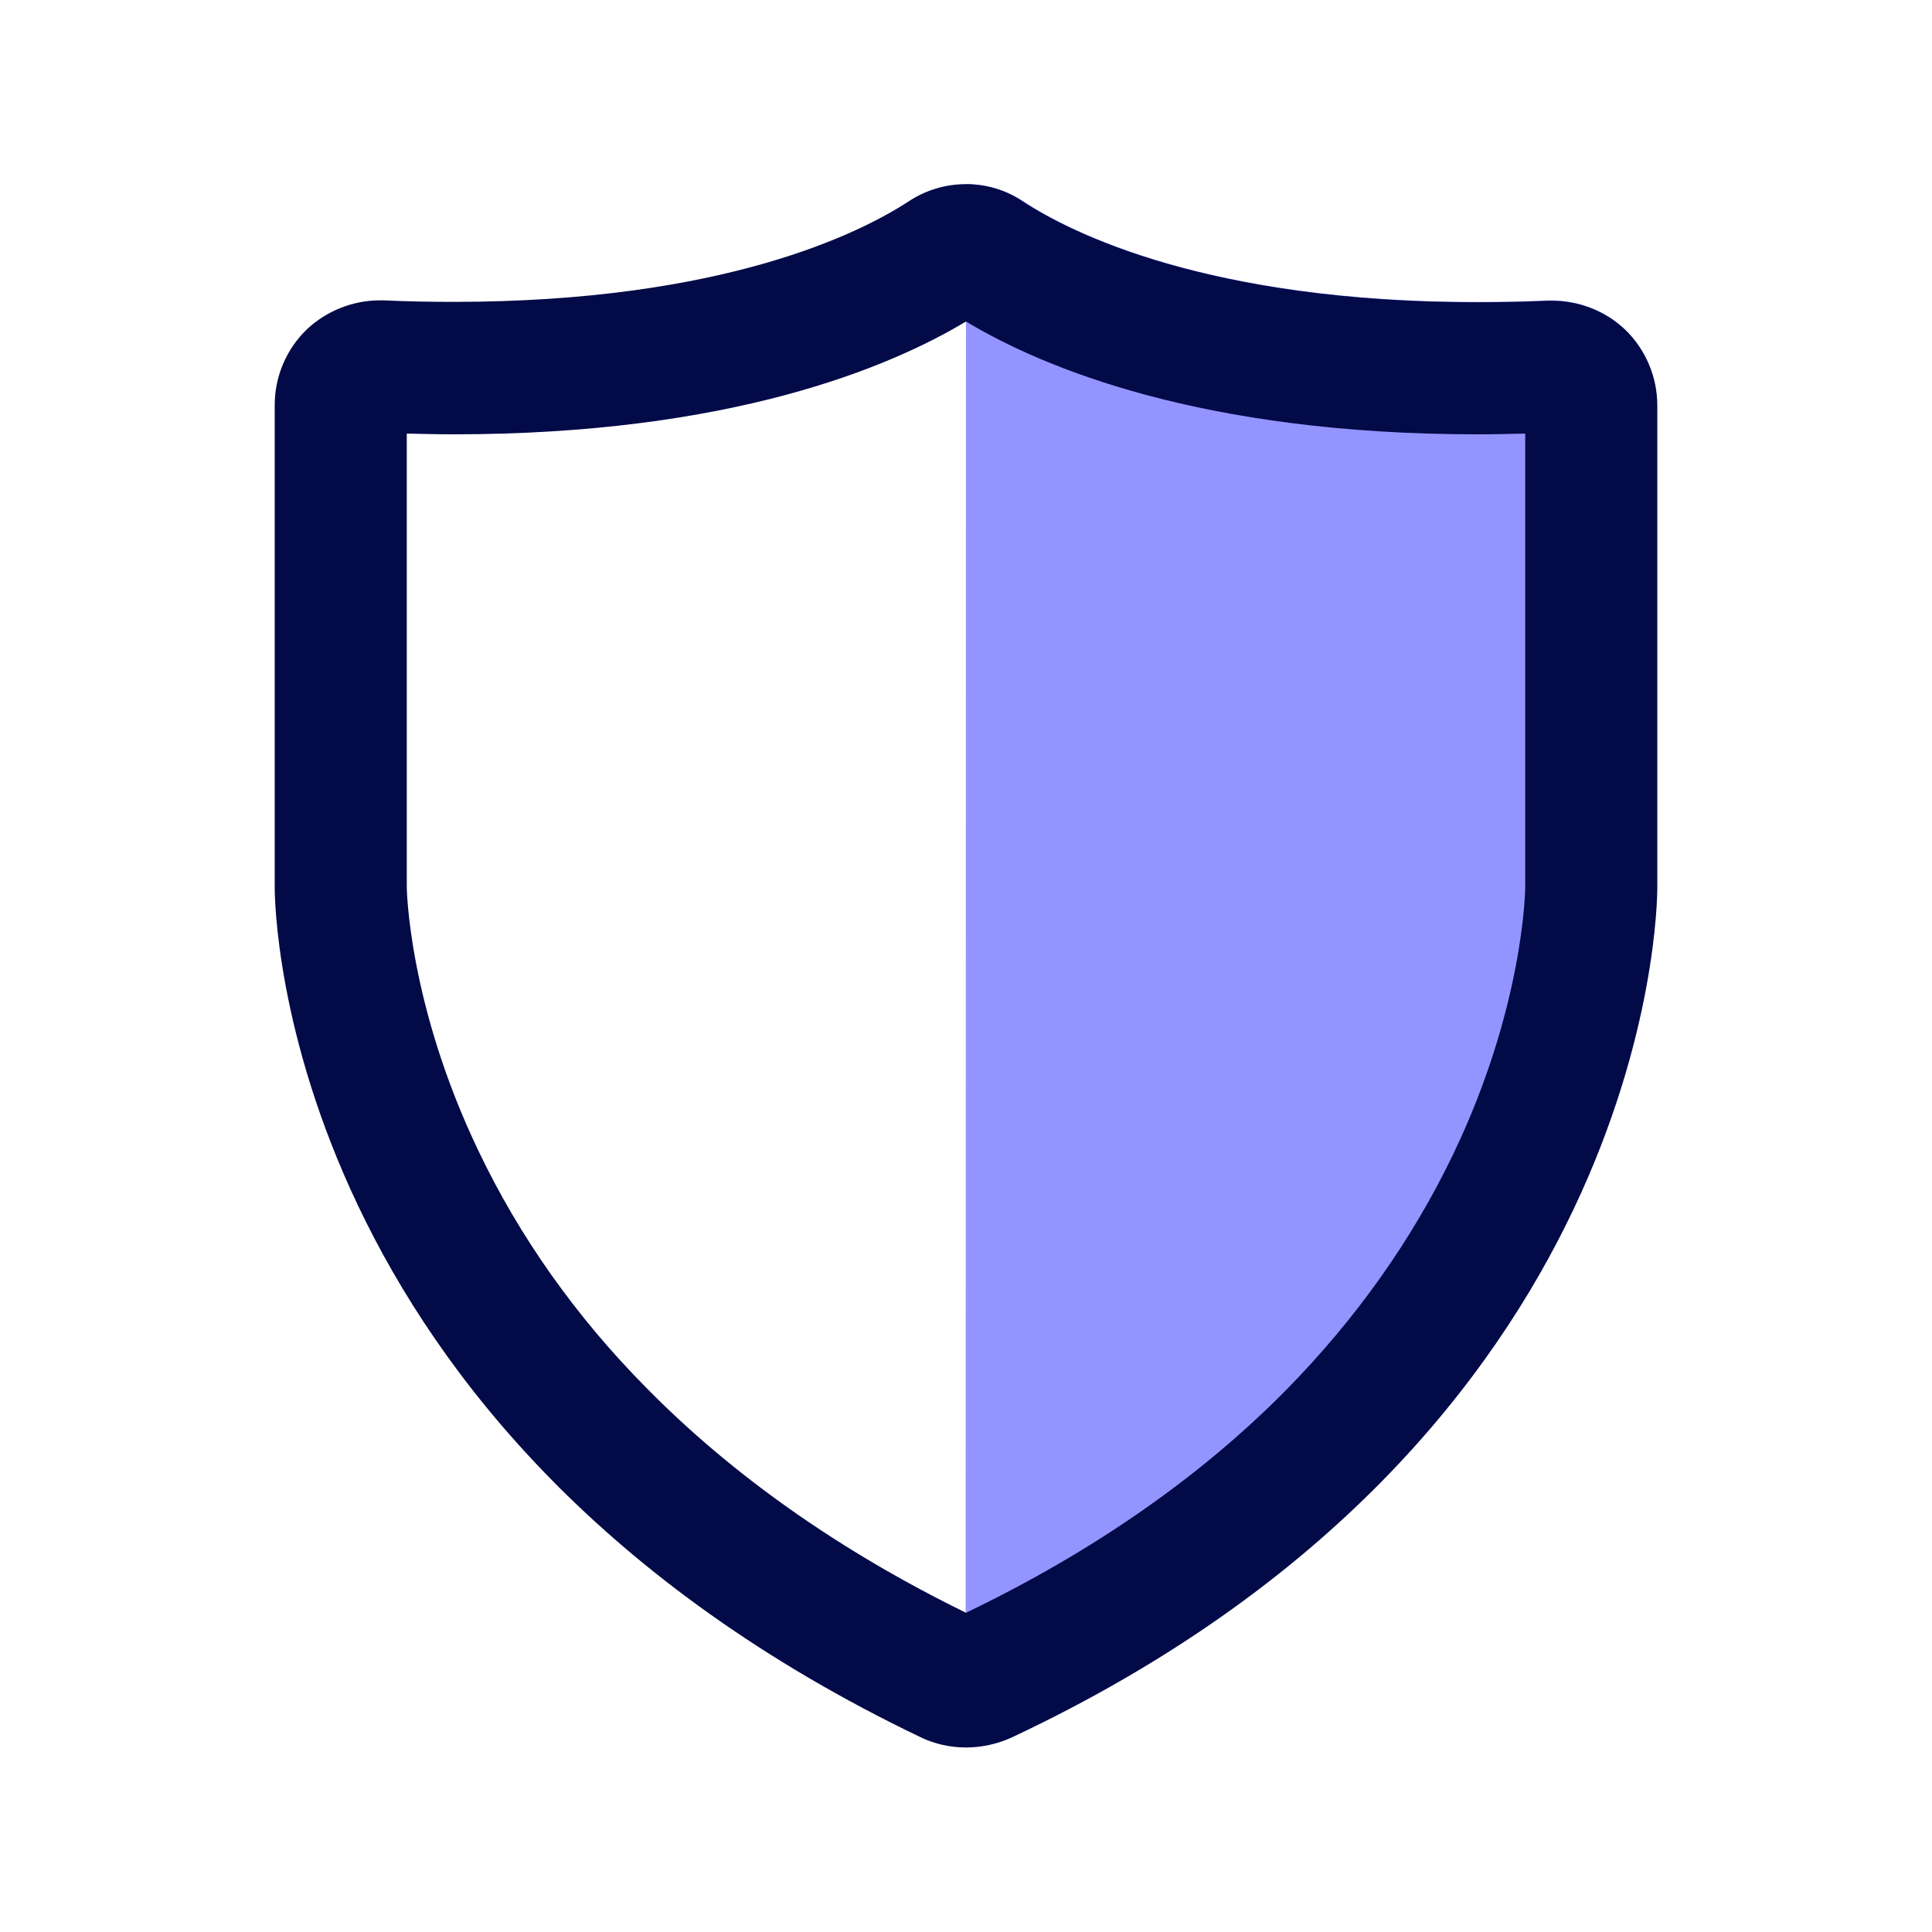
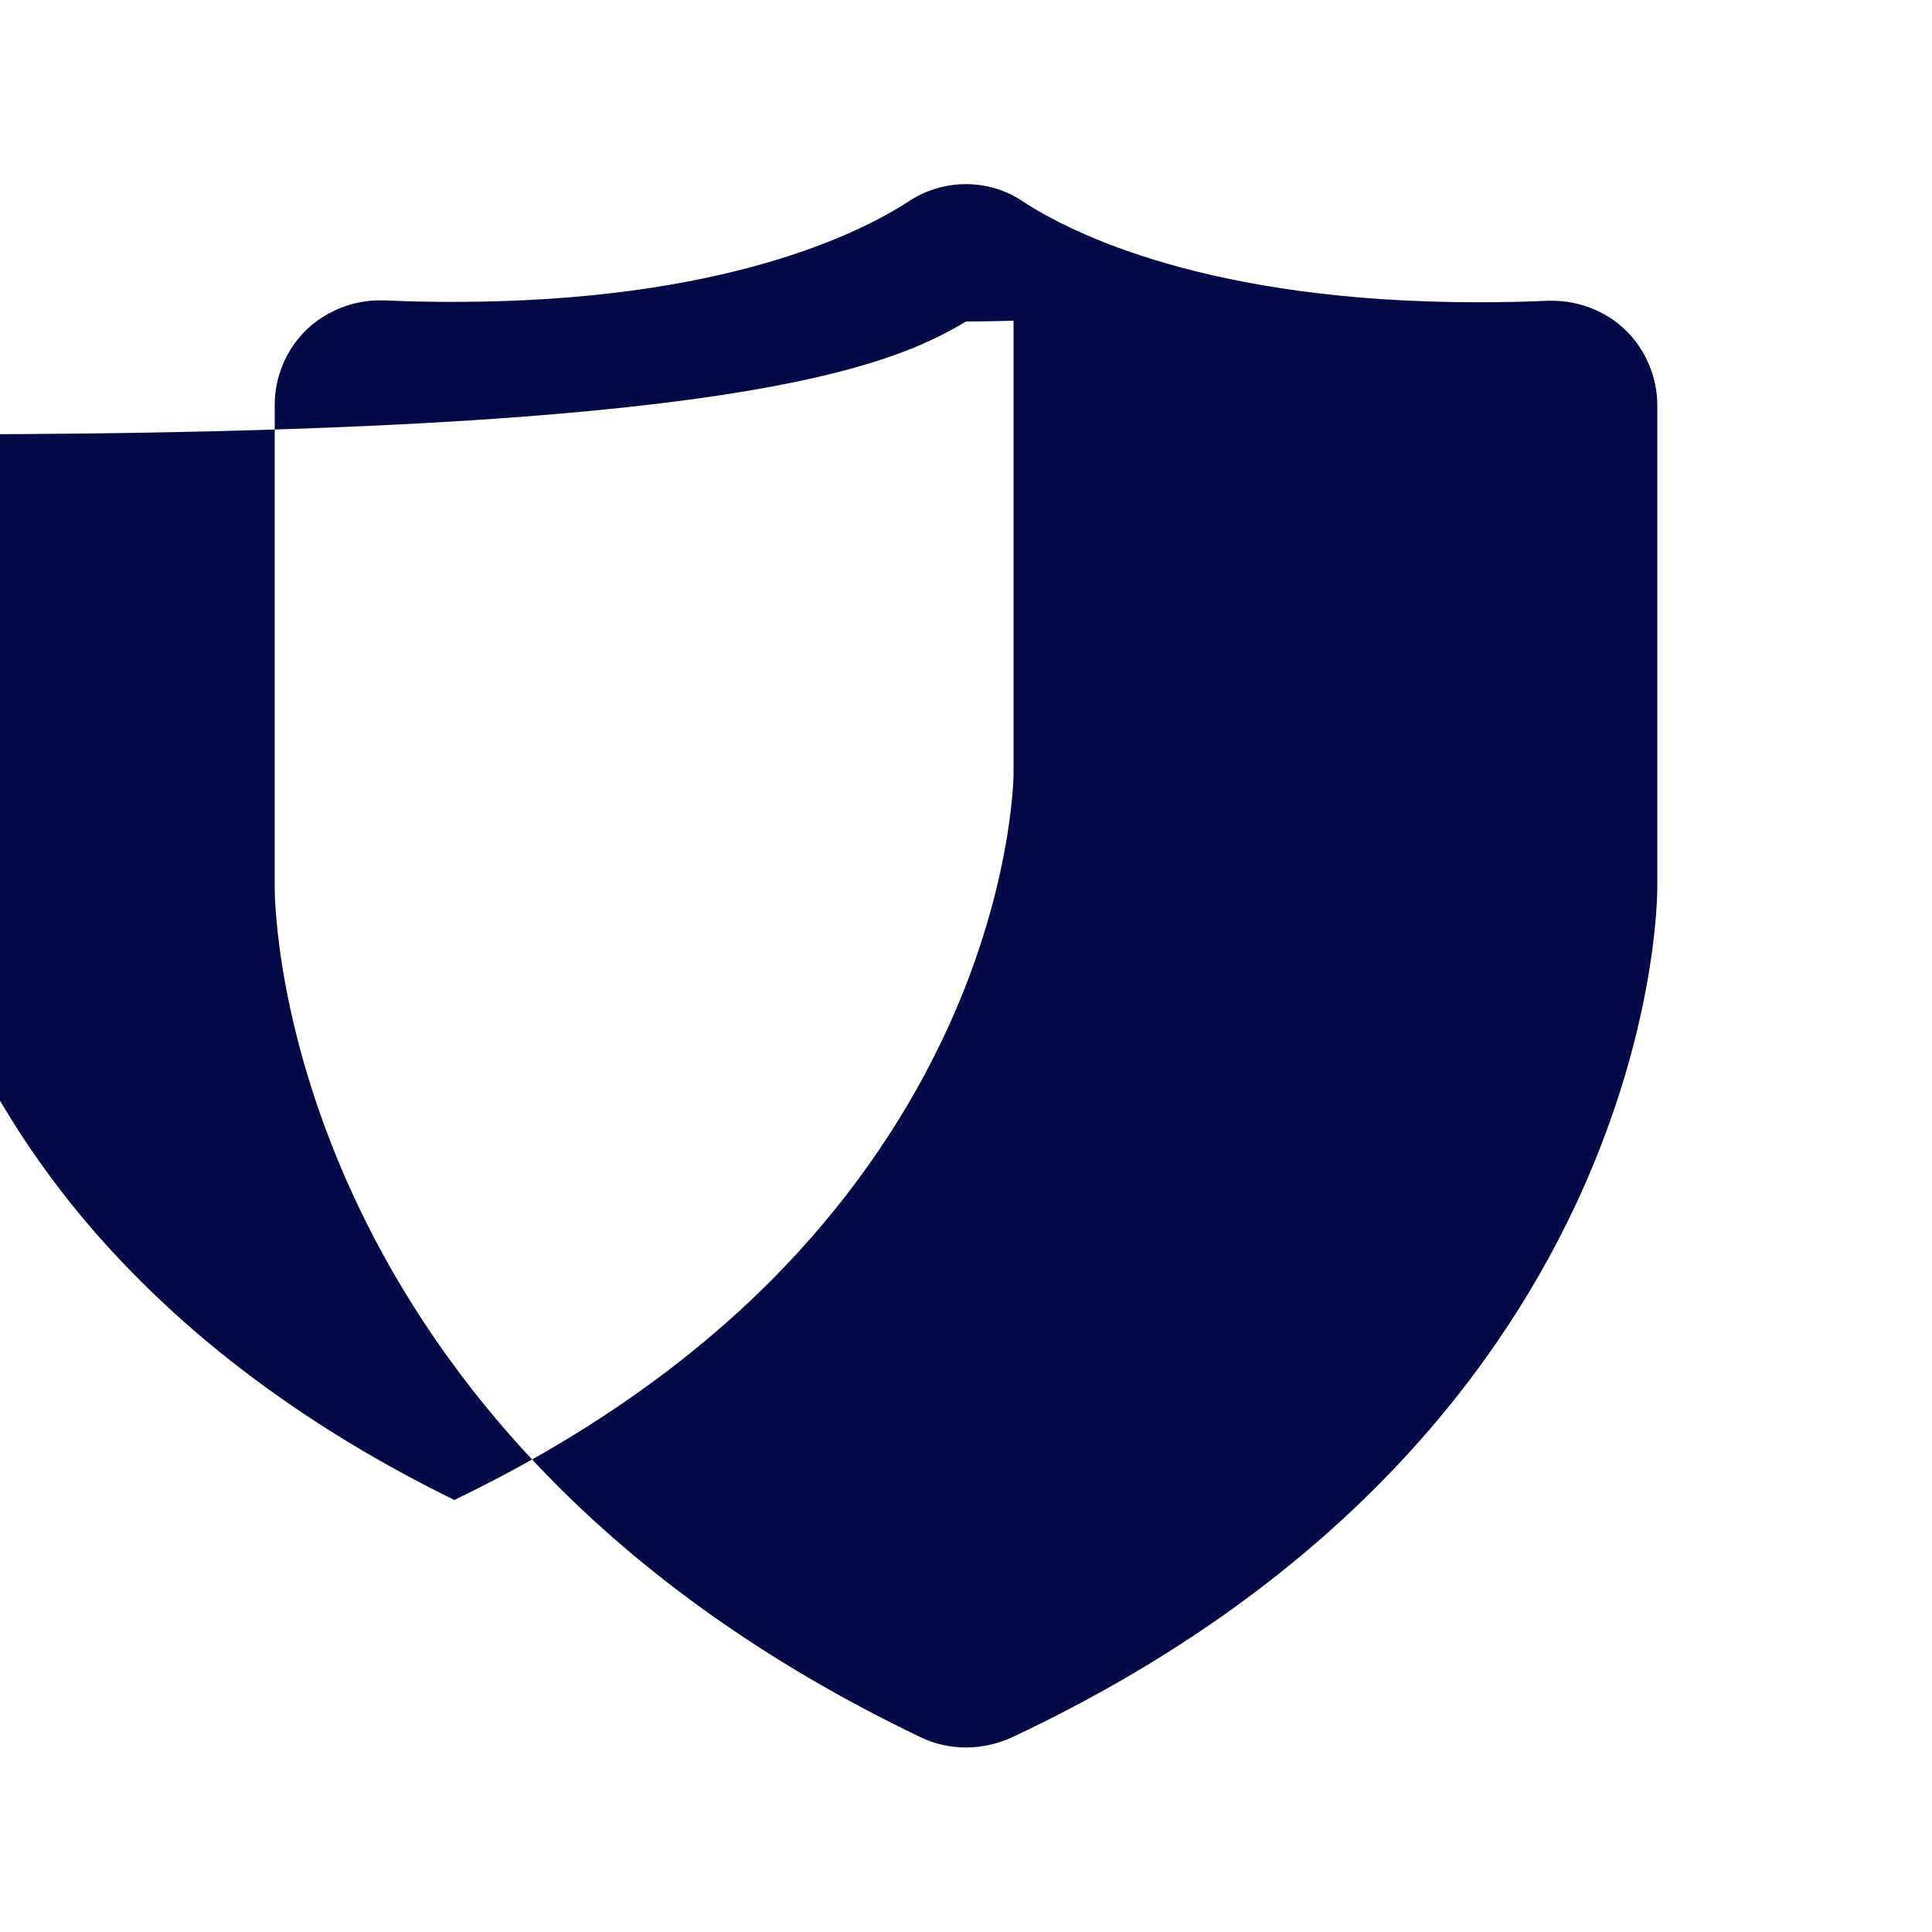
<svg xmlns="http://www.w3.org/2000/svg" version="1.1" id="Layer_1" x="0px" y="0px" viewBox="0 0 512 512" style="enable-background:new 0 0 512 512;" xml:space="preserve">
  <style type="text/css">
	.st0{fill:#9394FF;}
	.st1{fill:#020A47;}
</style>
  <g>
-     <path class="st0" d="M256,48.8c5.3,0,10.5,1.5,15.1,4.5c13.9,9.1,55.4,29.9,139.1,26.3c7.5-0.2,15,2.5,20.4,7.7   c5.4,5.2,8.5,12.5,8.5,20v127.9c0,5.9-1.9,145.7-171.3,225.3c-3.8,1.8-7.7,2.3-11.9,2.6" />
-   </g>
+     </g>
  <g>
-     <path class="st1" d="M256,85.2c20.3,12.2,62.4,29.9,135.6,29.9c4.1,0,8.3-0.1,12.6-0.2v120.3c0,0.3-0.3,31.6-19.1,70.7   c-10.9,22.7-25.8,43.7-44.3,62.5c-22.8,23.1-51.3,42.9-84.8,59c-33.5-16.4-62-36.5-84.8-59.7c-18.6-18.8-33.5-39.9-44.3-62.5   c-18.7-38.9-19.1-69.8-19.1-70.1V114.9c4.2,0.1,8.3,0.2,12.4,0.2C193.5,115.1,235.7,97.4,256,85.2 M256,48.8   c-5.3,0-10.5,1.5-15.1,4.5c-12.8,8.4-49.1,26.7-120.7,26.7c-5.9,0-12.1-0.1-18.5-0.4c-0.4,0-0.7,0-1.1,0c-7.1,0-14.1,2.8-19.3,7.7   c-5.4,5.2-8.5,12.5-8.5,20v127.9c0,5.8,1.9,144.1,171.2,225.2c3.7,1.8,7.9,2.7,12,2.7c4.1,0,8.2-0.9,12-2.6   C437.3,381,439.2,241.2,439.2,235.3V107.4c0-7.5-3.1-14.8-8.5-20c-5.2-5-12.3-7.7-19.5-7.7c-0.3,0-0.6,0-0.9,0   c-6.5,0.3-12.7,0.4-18.7,0.4c-71.3,0-107.7-18.3-120.5-26.7C266.5,50.3,261.3,48.8,256,48.8L256,48.8z" />
+     <path class="st1" d="M256,85.2c4.1,0,8.3-0.1,12.6-0.2v120.3c0,0.3-0.3,31.6-19.1,70.7   c-10.9,22.7-25.8,43.7-44.3,62.5c-22.8,23.1-51.3,42.9-84.8,59c-33.5-16.4-62-36.5-84.8-59.7c-18.6-18.8-33.5-39.9-44.3-62.5   c-18.7-38.9-19.1-69.8-19.1-70.1V114.9c4.2,0.1,8.3,0.2,12.4,0.2C193.5,115.1,235.7,97.4,256,85.2 M256,48.8   c-5.3,0-10.5,1.5-15.1,4.5c-12.8,8.4-49.1,26.7-120.7,26.7c-5.9,0-12.1-0.1-18.5-0.4c-0.4,0-0.7,0-1.1,0c-7.1,0-14.1,2.8-19.3,7.7   c-5.4,5.2-8.5,12.5-8.5,20v127.9c0,5.8,1.9,144.1,171.2,225.2c3.7,1.8,7.9,2.7,12,2.7c4.1,0,8.2-0.9,12-2.6   C437.3,381,439.2,241.2,439.2,235.3V107.4c0-7.5-3.1-14.8-8.5-20c-5.2-5-12.3-7.7-19.5-7.7c-0.3,0-0.6,0-0.9,0   c-6.5,0.3-12.7,0.4-18.7,0.4c-71.3,0-107.7-18.3-120.5-26.7C266.5,50.3,261.3,48.8,256,48.8L256,48.8z" />
  </g>
</svg>